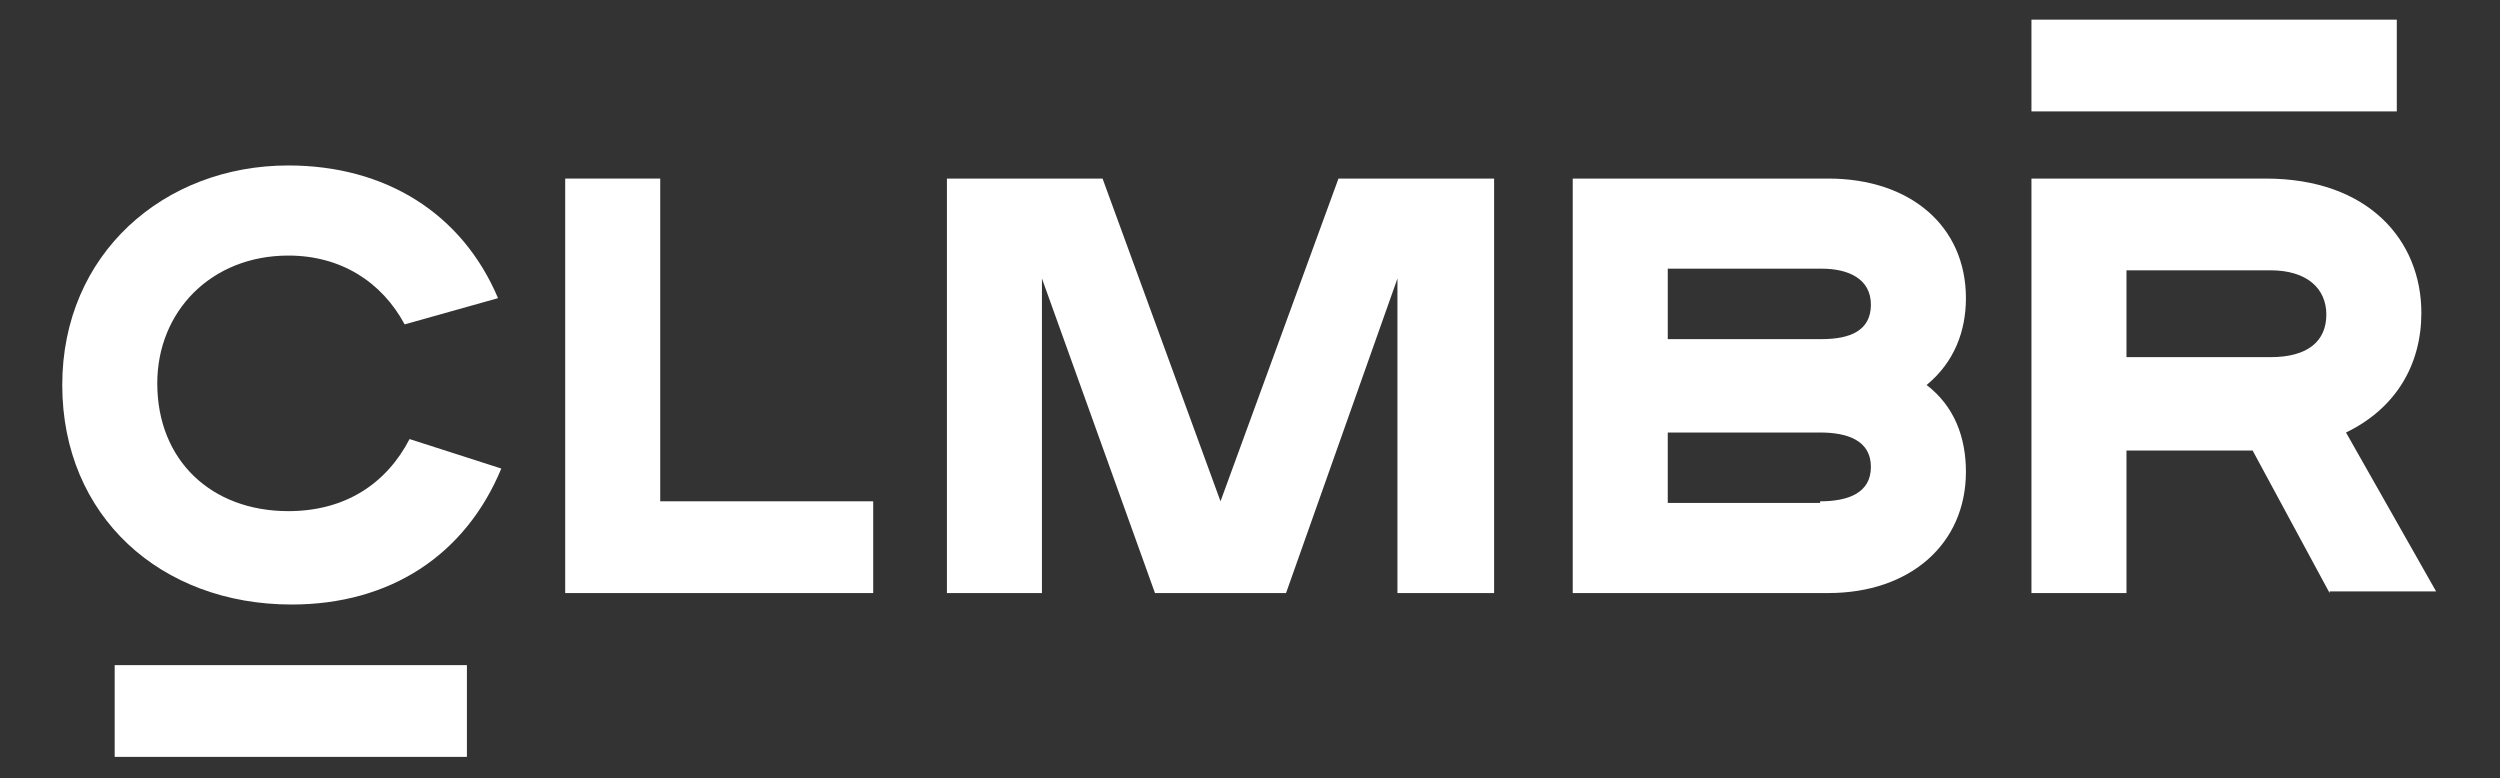
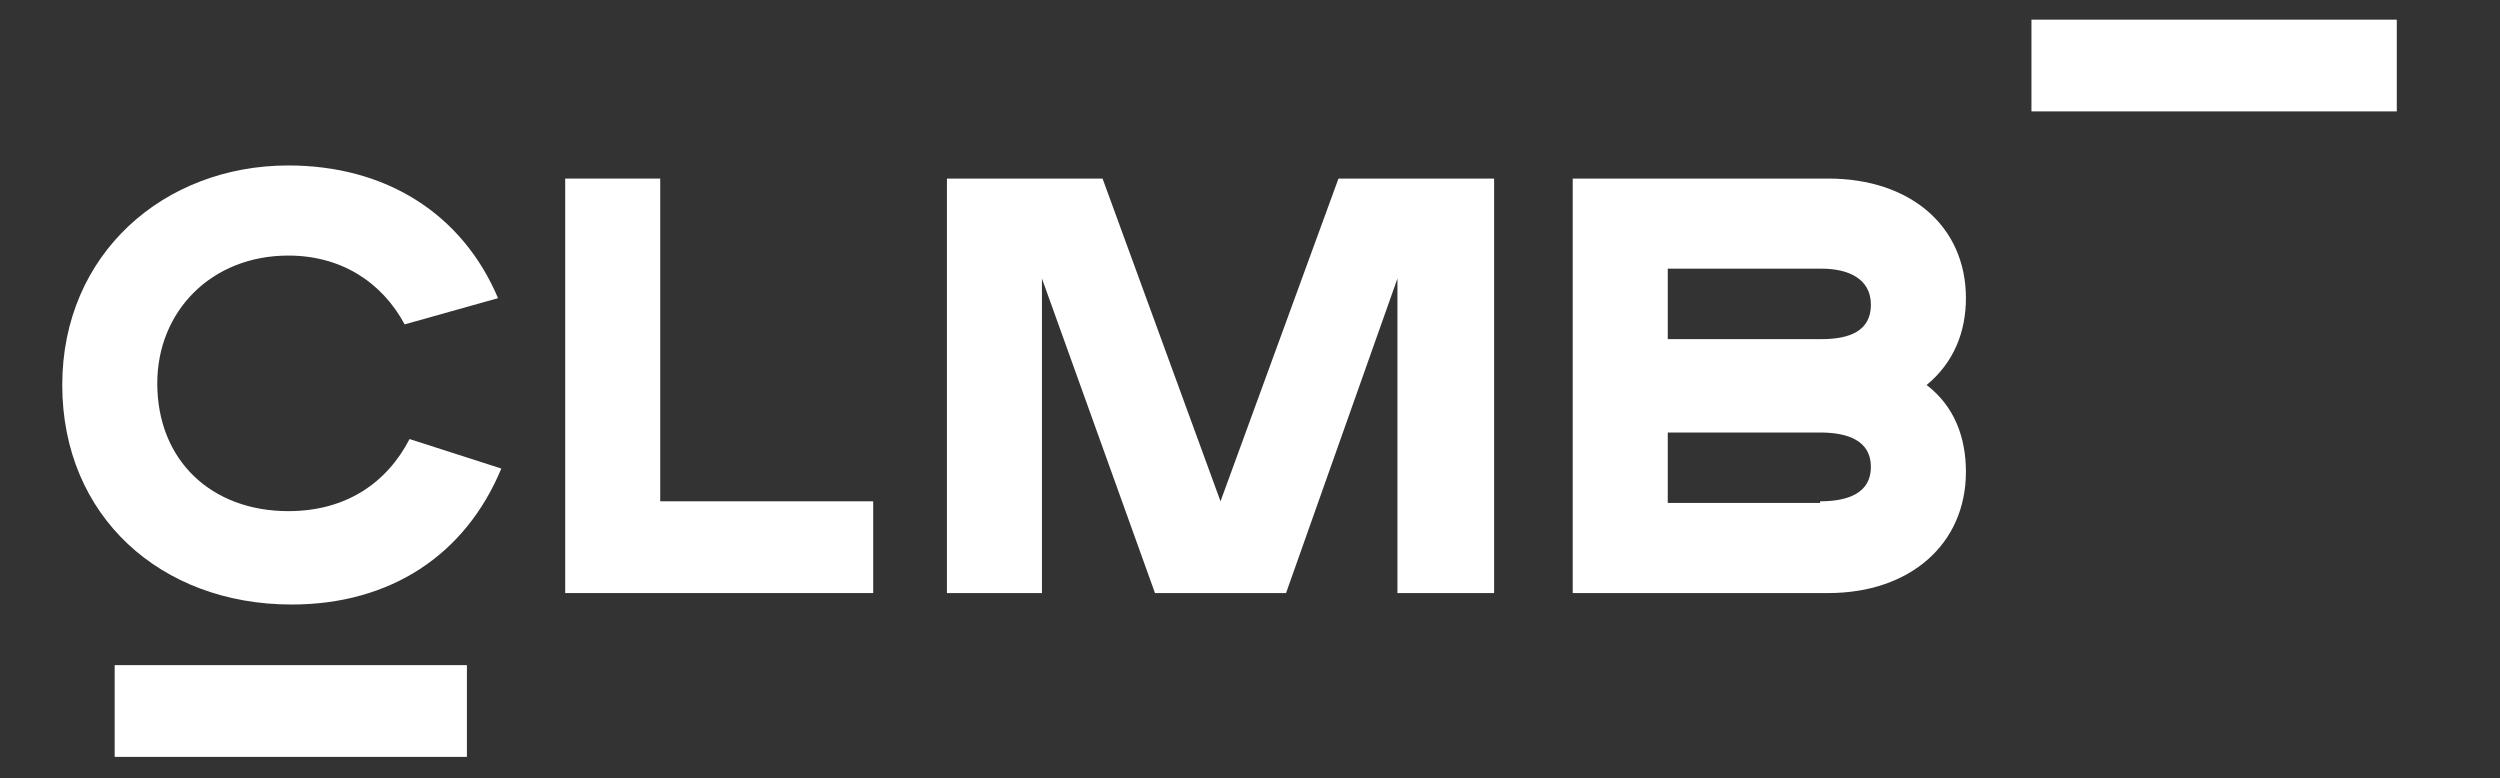
<svg xmlns="http://www.w3.org/2000/svg" version="1.1" id="Layer_1" x="0px" y="0px" viewBox="0 0 152.6 47.5" style="enable-background:new 0 0 152.6 47.5;" xml:space="preserve">
  <rect x="0" y="0" width="152.6" height="47.5" fill="#333333" stroke="none" />
  <style type="text/css">
	.st0{fill:#FFFFFF;}
</style>
  <g>
    <g>
      <path class="st0" d="M85.3,36.2V17l-6.8,19.2h-8L63.6,17v19.2h-5.8V10.9h9.5l7.2,19.7l7.2-19.7h9.5v25.3H85.3z" />
      <path class="st0" d="M96,36.2V10.9h15.6c5,0,8.4,2.9,8.4,7.3c0,2-0.7,3.9-2.4,5.3c1.7,1.3,2.4,3.2,2.4,5.3c0,4.4-3.4,7.4-8.4,7.4    H96z M111.2,20.7c1.7,0,3-0.5,3-2.1c0-1.6-1.4-2.2-3-2.2h-9.4v4.3H111.2z M111.1,30.6c1.7,0,3.1-0.5,3.1-2.1s-1.4-2.1-3.1-2.1    h-9.3v4.3H111.1L111.1,30.6z" />
      <path class="st0" d="M28.5,40.6H7v5.6h21.5V40.6z" />
-       <path class="st0" d="M142.2,36.2l-4.7-8.7h-7.7v8.7H124V10.9h14.3c6.3,0,9.5,3.8,9.5,8.2c0,3.1-1.5,5.8-4.6,7.3l5.5,9.7H142.2z     M138.6,21.8c2.3,0,3.4-1,3.4-2.6c0-1.6-1.2-2.7-3.4-2.7h-8.8v5.3H138.6z" />
      <path class="st0" d="M146.3,1.2H124v5.6h22.3V1.2z" />
      <path class="st0" d="M53.3,36.2H34.5V10.9h5.8v19.7h13V36.2z" />
      <path class="st0" d="M25,26.8c-1.4,2.7-3.9,4.4-7.4,4.4c-4.7,0-8-3.1-8-7.8c0-4.4,3.3-7.8,8-7.8c3.2,0,5.7,1.6,7.1,4.2l5.7-1.6    c-2.2-5.2-6.9-8.1-12.8-8.1c-7.6,0-13.8,5.4-13.8,13.4c0,8,6,13.4,14,13.4c6,0,10.6-3,12.8-8.3L25,26.8z" />
    </g>
  </g>
</svg>